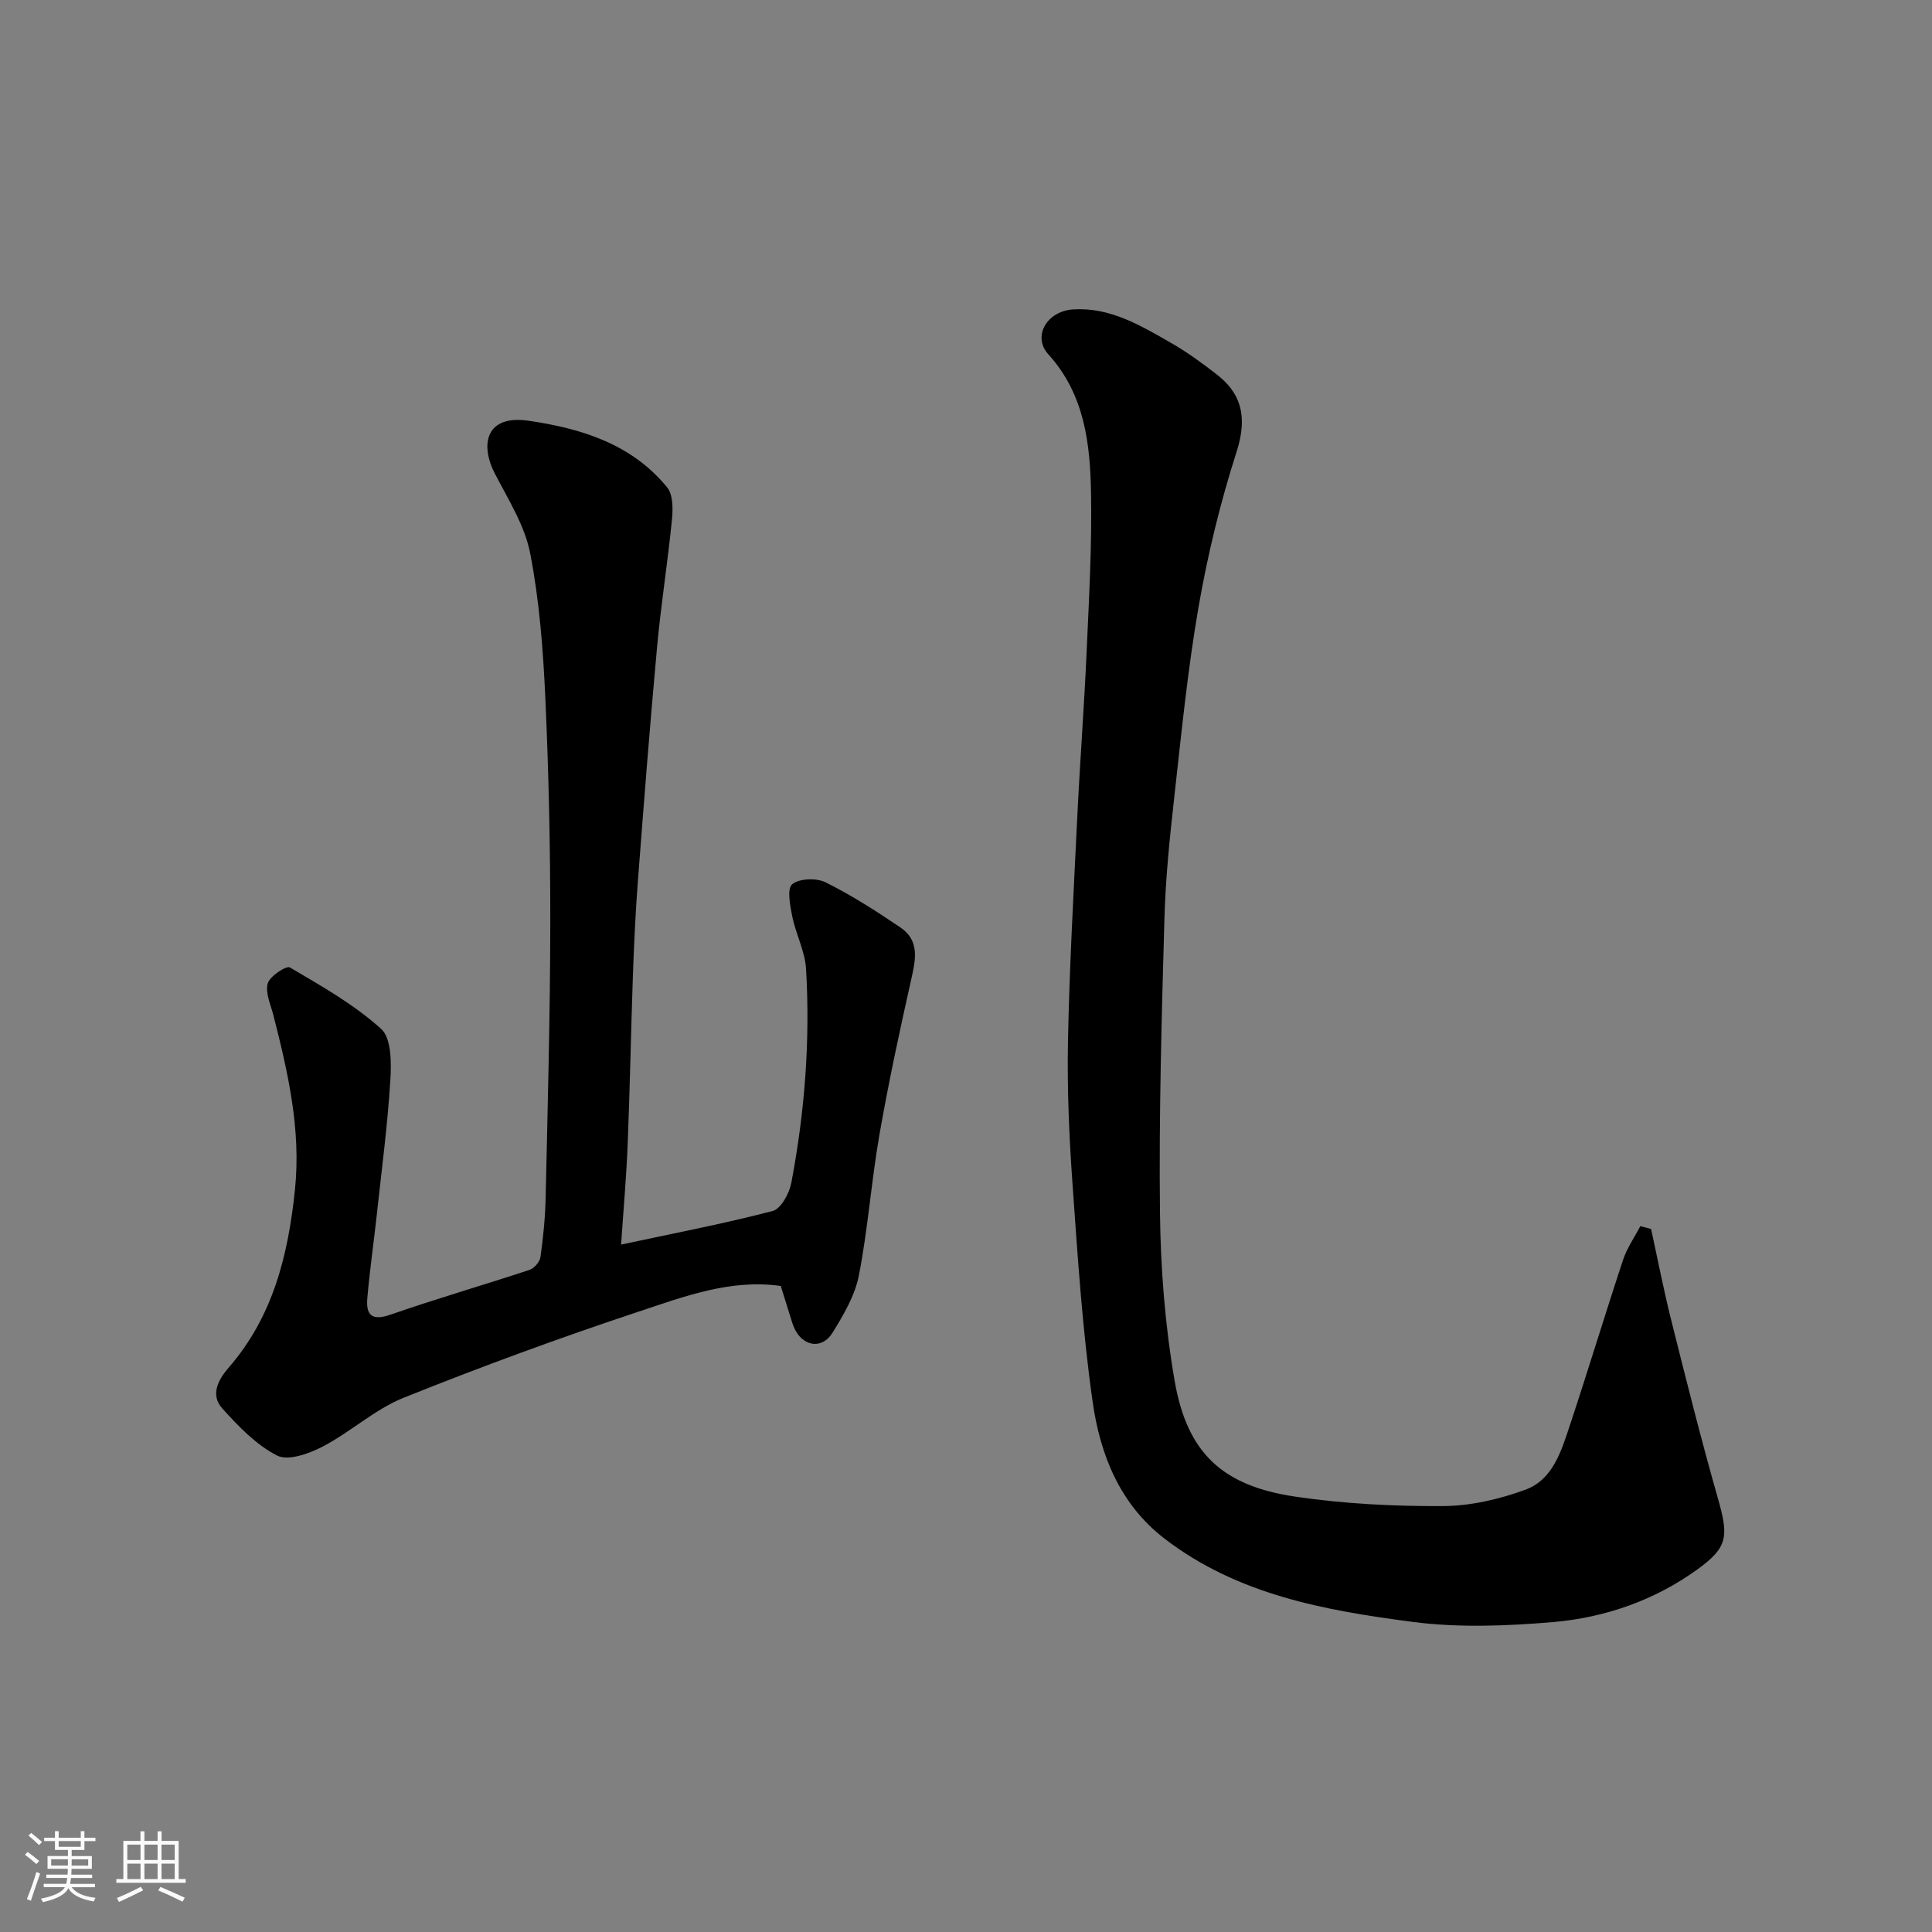
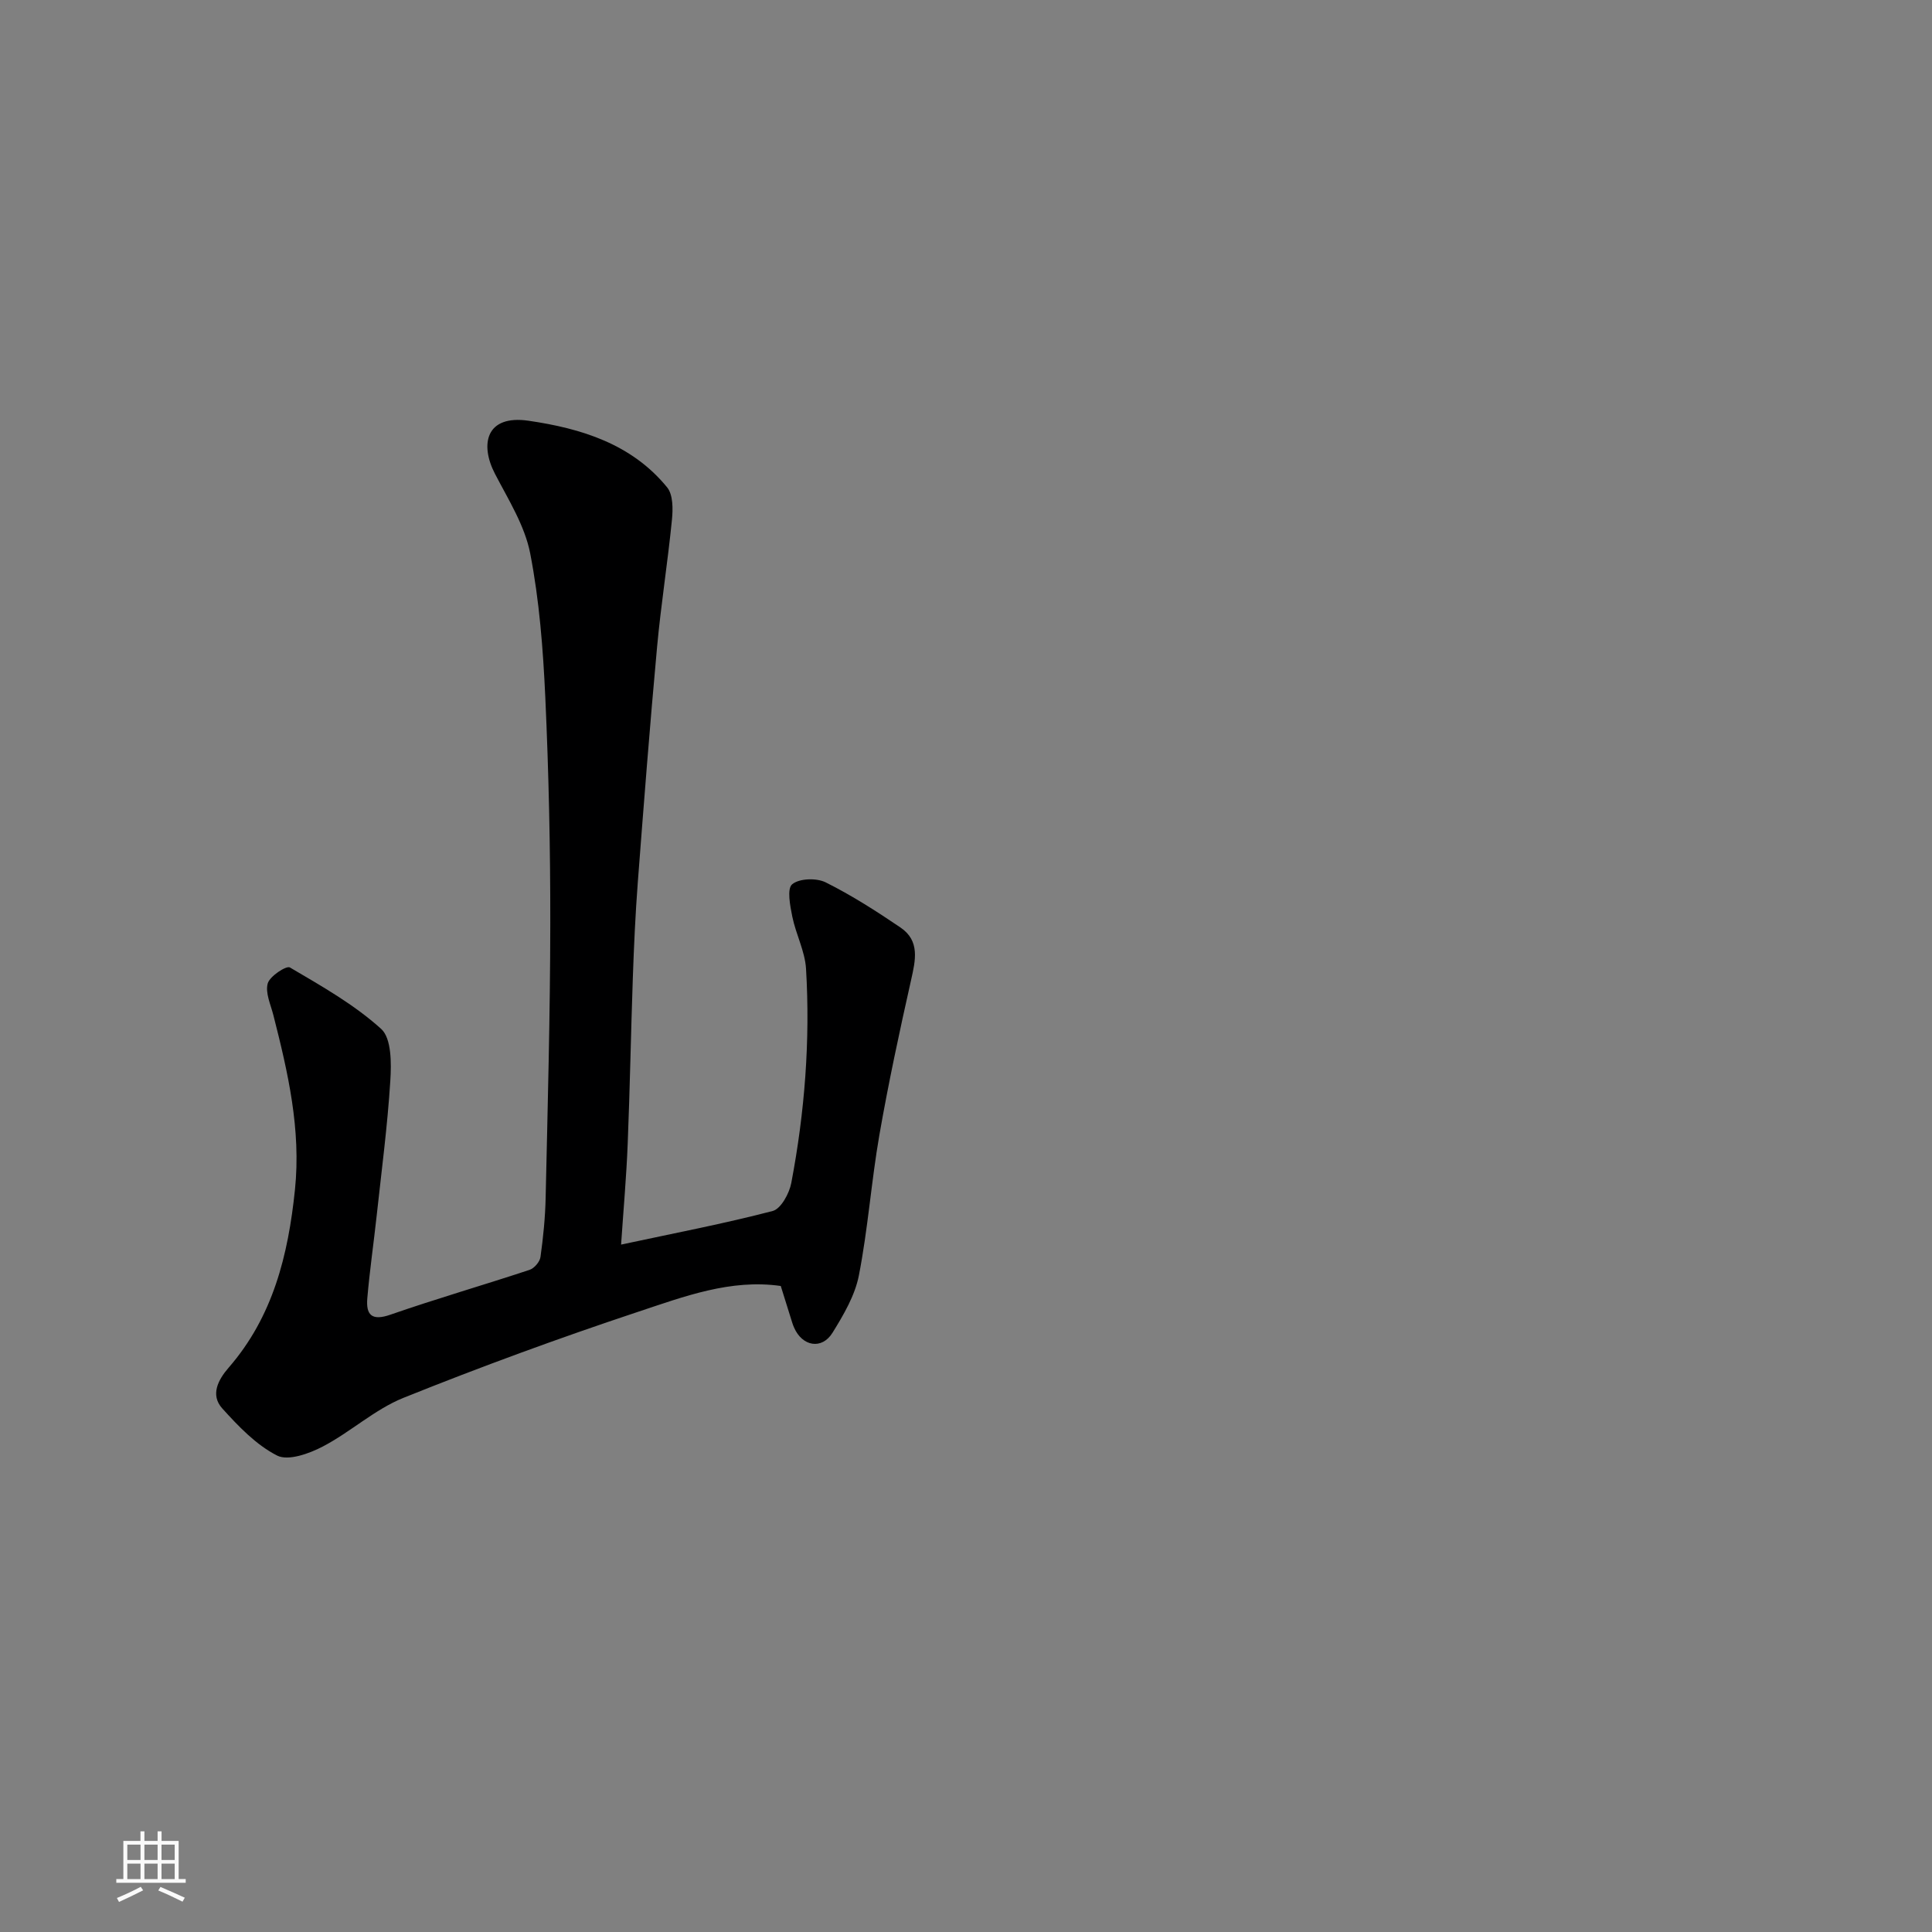
<svg xmlns="http://www.w3.org/2000/svg" enable-background="new 0 0 400 400" viewBox="0 0 400 400">
  <rect x="0" y="0" width="400" height="400" fill="#808080" stroke="none" />
-   <path d="m5.17 384 .55-.58c.85.61 1.65 1.24 2.4 1.87l-.59.64c-.83-.73-1.62-1.38-2.36-1.93m1.22 9.53-.82-.34c.71-1.76 1.37-3.64 1.98-5.63.24.13.5.25.76.36-.6 1.67-1.24 3.54-1.92 5.61m-.5-13.5.57-.54c.56.44 1.31 1.06 2.26 1.87l-.64.64c-.68-.66-1.41-1.32-2.19-1.97m3.25.46h2.24v-1.36h.77v1.36h4.57v-1.36h.76v1.36h2.28v.69h-2.28v1.84h-2.64v1.26h4.18v2.64h-4.21c0 .45-.02.86-.05 1.21h4.32v.69h-4.38c-.04.34-.1.75-.19 1.22h5.15v.69h-4.82c.87 1.19 2.51 1.92 4.93 2.19-.17.31-.3.57-.37.76-2.77-.49-4.52-1.41-5.26-2.76-.56 1.26-2.3 2.23-5.24 2.9-.12-.24-.26-.48-.43-.72 2.73-.55 4.38-1.34 4.96-2.38h-4.38v-.69h4.65c.1-.38.17-.79.21-1.22h-4.32v-.69h4.4c.03-.34.05-.75.05-1.21h-4.2v-2.64h4.23v-1.26h-2.69v-1.84h-2.24zm1.46 4.46v1.29h3.45c.01-.4.02-.57.01-.53v-.32-.45h-3.46zm1.55-2.59h4.57v-1.19h-4.57zm6.11 2.59h-3.42v.77c-.01.19-.01.37-.02.53h3.44z" fill="#fafafa" />
  <path d="m32.63 379.16h.82v1.98h3.54v7.89h1.46v.78h-14.37v-.78h1.46v-7.89h3.54v-1.98h.82v1.98h2.73zm-3.49 11.48.5.73c-1.61.82-3.28 1.63-5 2.41-.13-.27-.28-.55-.44-.82 1.75-.72 3.4-1.49 4.94-2.32m-2.78-5.55h2.73v-3.18h-2.73zm0 3.95h2.73v-3.2h-2.73zm3.54-3.95h2.73v-3.18h-2.73zm0 3.95h2.73v-3.2h-2.73zm7.89 4.68c-1.84-.92-3.51-1.7-5.02-2.32l.45-.73c1.89.8 3.57 1.55 5.04 2.23zm-1.62-11.81h-2.73v3.18h2.73zm-2.73 7.13h2.73v-3.2h-2.73z" fill="#fafafa" />
  <g fill="#000001">
-     <path d="m341.84 254.45c1.37 6.27 2.59 12.58 4.15 18.8 3.08 12.29 6.16 24.59 9.63 36.78 2.27 7.97 2.26 10.24-4.19 14.9-8.88 6.41-19.15 9.99-29.95 10.91-9.63.81-19.52 1.2-29.05-.05-18.09-2.36-36.15-5.6-51.26-17.18-9.35-7.16-13.41-17.48-14.96-28.44-2.1-14.78-3.07-29.74-4.13-44.65-.71-9.91-1.16-19.87-.97-29.79.3-15.54 1.18-31.07 1.93-46.6.55-11.37 1.42-22.73 1.93-34.11.49-10.93 1.11-21.87.92-32.8-.18-10.33-1.3-20.54-8.85-28.87-3.34-3.69-.32-8.94 5.14-9.29 7.59-.49 13.88 3.28 20.11 6.84 3.39 1.93 6.59 4.26 9.67 6.66 4.65 3.63 6.55 8.26 4.06 15.99-3.36 10.47-5.99 21.27-7.87 32.11-2.27 13.05-3.56 26.29-5.04 39.47-.93 8.34-1.8 16.72-2.03 25.1-.57 20.26-1.15 40.53-.92 60.79.13 11.63 1.05 23.39 3.03 34.84 2.58 14.93 9.83 21.76 24.97 24 10.07 1.49 20.37 2.01 30.56 1.96 5.73-.03 11.7-1.41 17.12-3.4 5.65-2.08 7.41-7.98 9.16-13.25 3.79-11.42 7.27-22.94 11.05-34.36.81-2.44 2.36-4.64 3.56-6.95.73.18 1.48.38 2.23.59z" />
    <path d="m128.59 257.68c11.14-2.39 21.36-4.34 31.39-6.96 1.71-.45 3.44-3.64 3.85-5.81 2.78-14.64 3.94-29.46 3.05-44.34-.22-3.63-2.1-7.14-2.84-10.78-.46-2.26-1.14-5.79-.03-6.71 1.47-1.23 5.03-1.34 6.93-.4 5.38 2.68 10.49 5.96 15.48 9.34 4.09 2.77 3.13 6.79 2.2 10.93-2.39 10.63-4.68 21.29-6.55 32.01-1.68 9.66-2.37 19.5-4.25 29.11-.81 4.16-3.17 8.16-5.45 11.85-2.21 3.58-6.27 2.85-7.97-1.07-.13-.3-.25-.61-.35-.92-.78-2.49-1.56-4.98-2.4-7.68-10.35-1.49-20.01 2.18-29.53 5.34-16.36 5.44-32.57 11.38-48.57 17.81-5.95 2.39-10.95 7.07-16.71 10.08-2.82 1.48-7.17 3.04-9.46 1.88-4.34-2.2-8.02-6.06-11.37-9.77-2.49-2.77-.87-5.9 1.32-8.42 9.2-10.58 12.34-23.33 13.74-36.88 1.28-12.45-1.45-24.26-4.47-36.11-.56-2.19-1.71-4.64-1.17-6.57.42-1.5 3.86-3.74 4.59-3.31 6.56 3.86 13.31 7.67 18.9 12.73 2.15 1.95 2.12 7.1 1.89 10.73-.58 9.32-1.81 18.6-2.82 27.9-.62 5.7-1.45 11.38-1.94 17.1-.3 3.45.88 4.79 4.78 3.43 9.52-3.31 19.23-6.11 28.81-9.28.97-.32 2.12-1.66 2.26-2.66.57-4.06.98-8.17 1.07-12.27.42-18.93.94-37.86.96-56.8.02-15.6-.32-31.21-1.03-46.8-.46-9.98-1.23-20.04-3.13-29.81-1.12-5.75-4.52-11.13-7.29-16.47-3.17-6.1-1.89-12.28 6.95-10.99 10.91 1.59 21.35 4.8 28.69 13.79 1.24 1.52 1.22 4.47 1 6.69-.87 8.8-2.27 17.55-3.08 26.36-1.49 16.22-2.75 32.47-3.99 48.71-.5 6.59-.8 13.2-1.03 19.8-.4 11.43-.6 22.87-1.06 34.3-.27 6.89-.89 13.78-1.37 20.92z" />
  </g>
</svg>